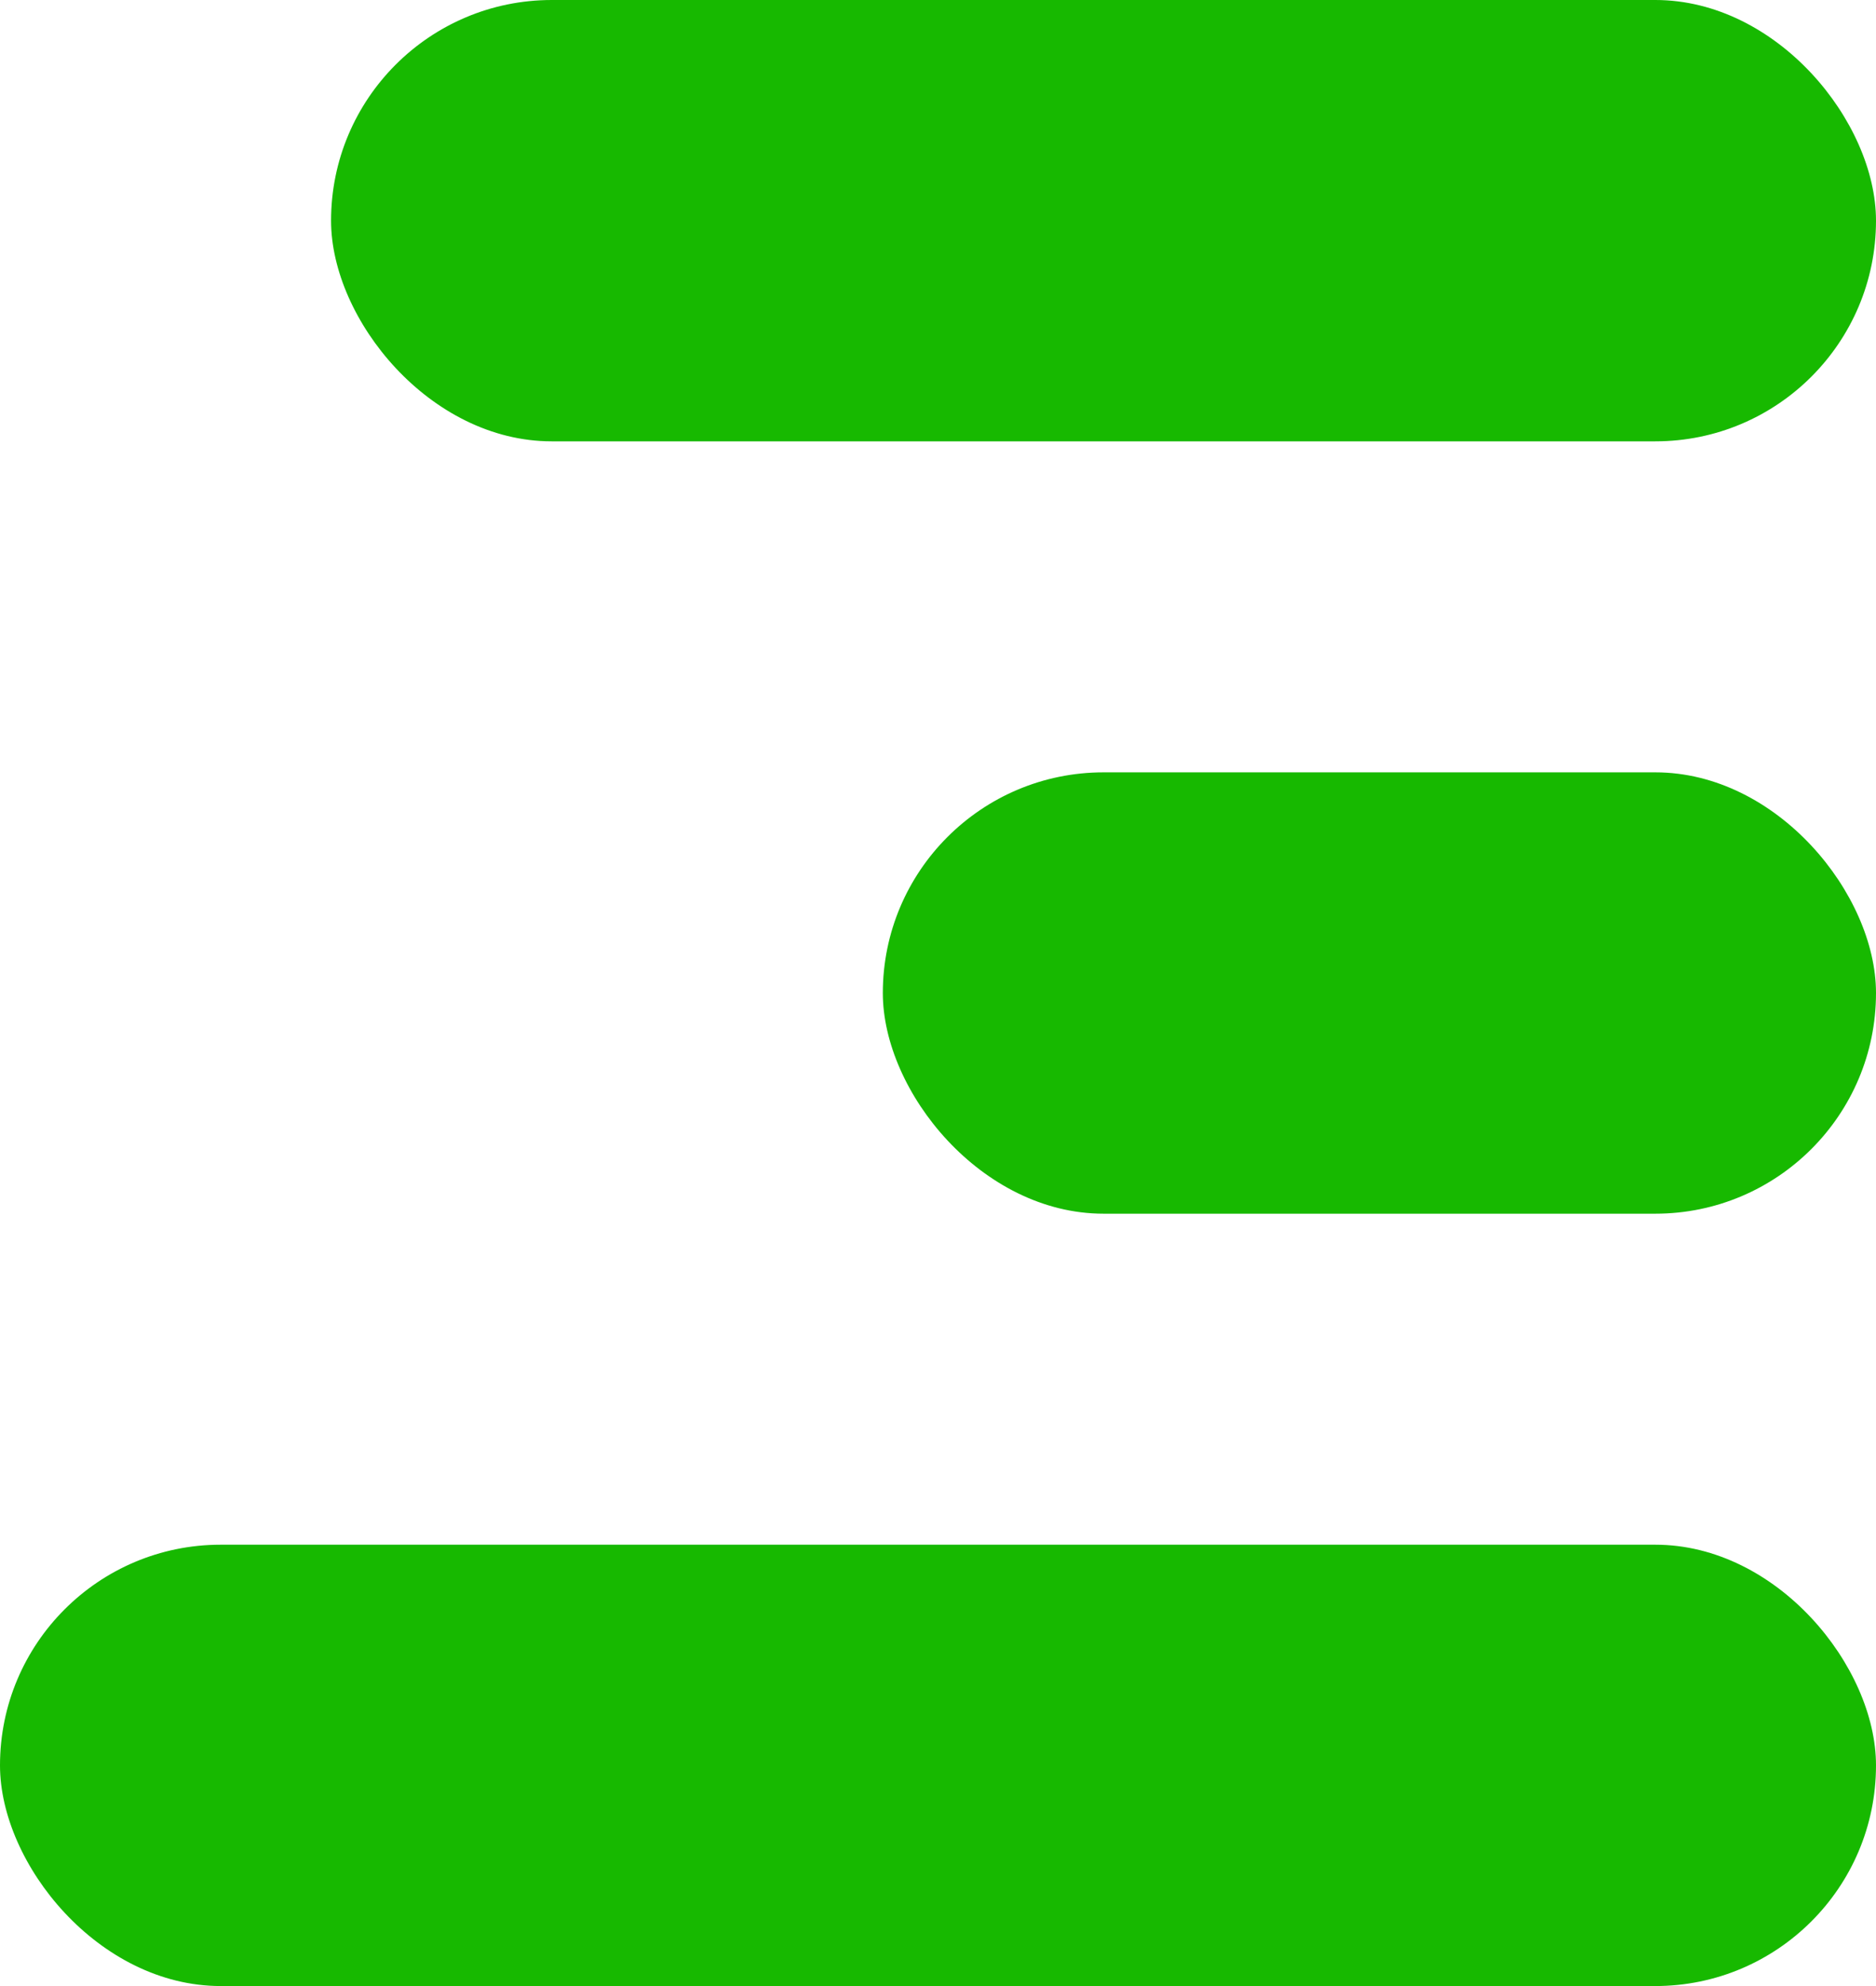
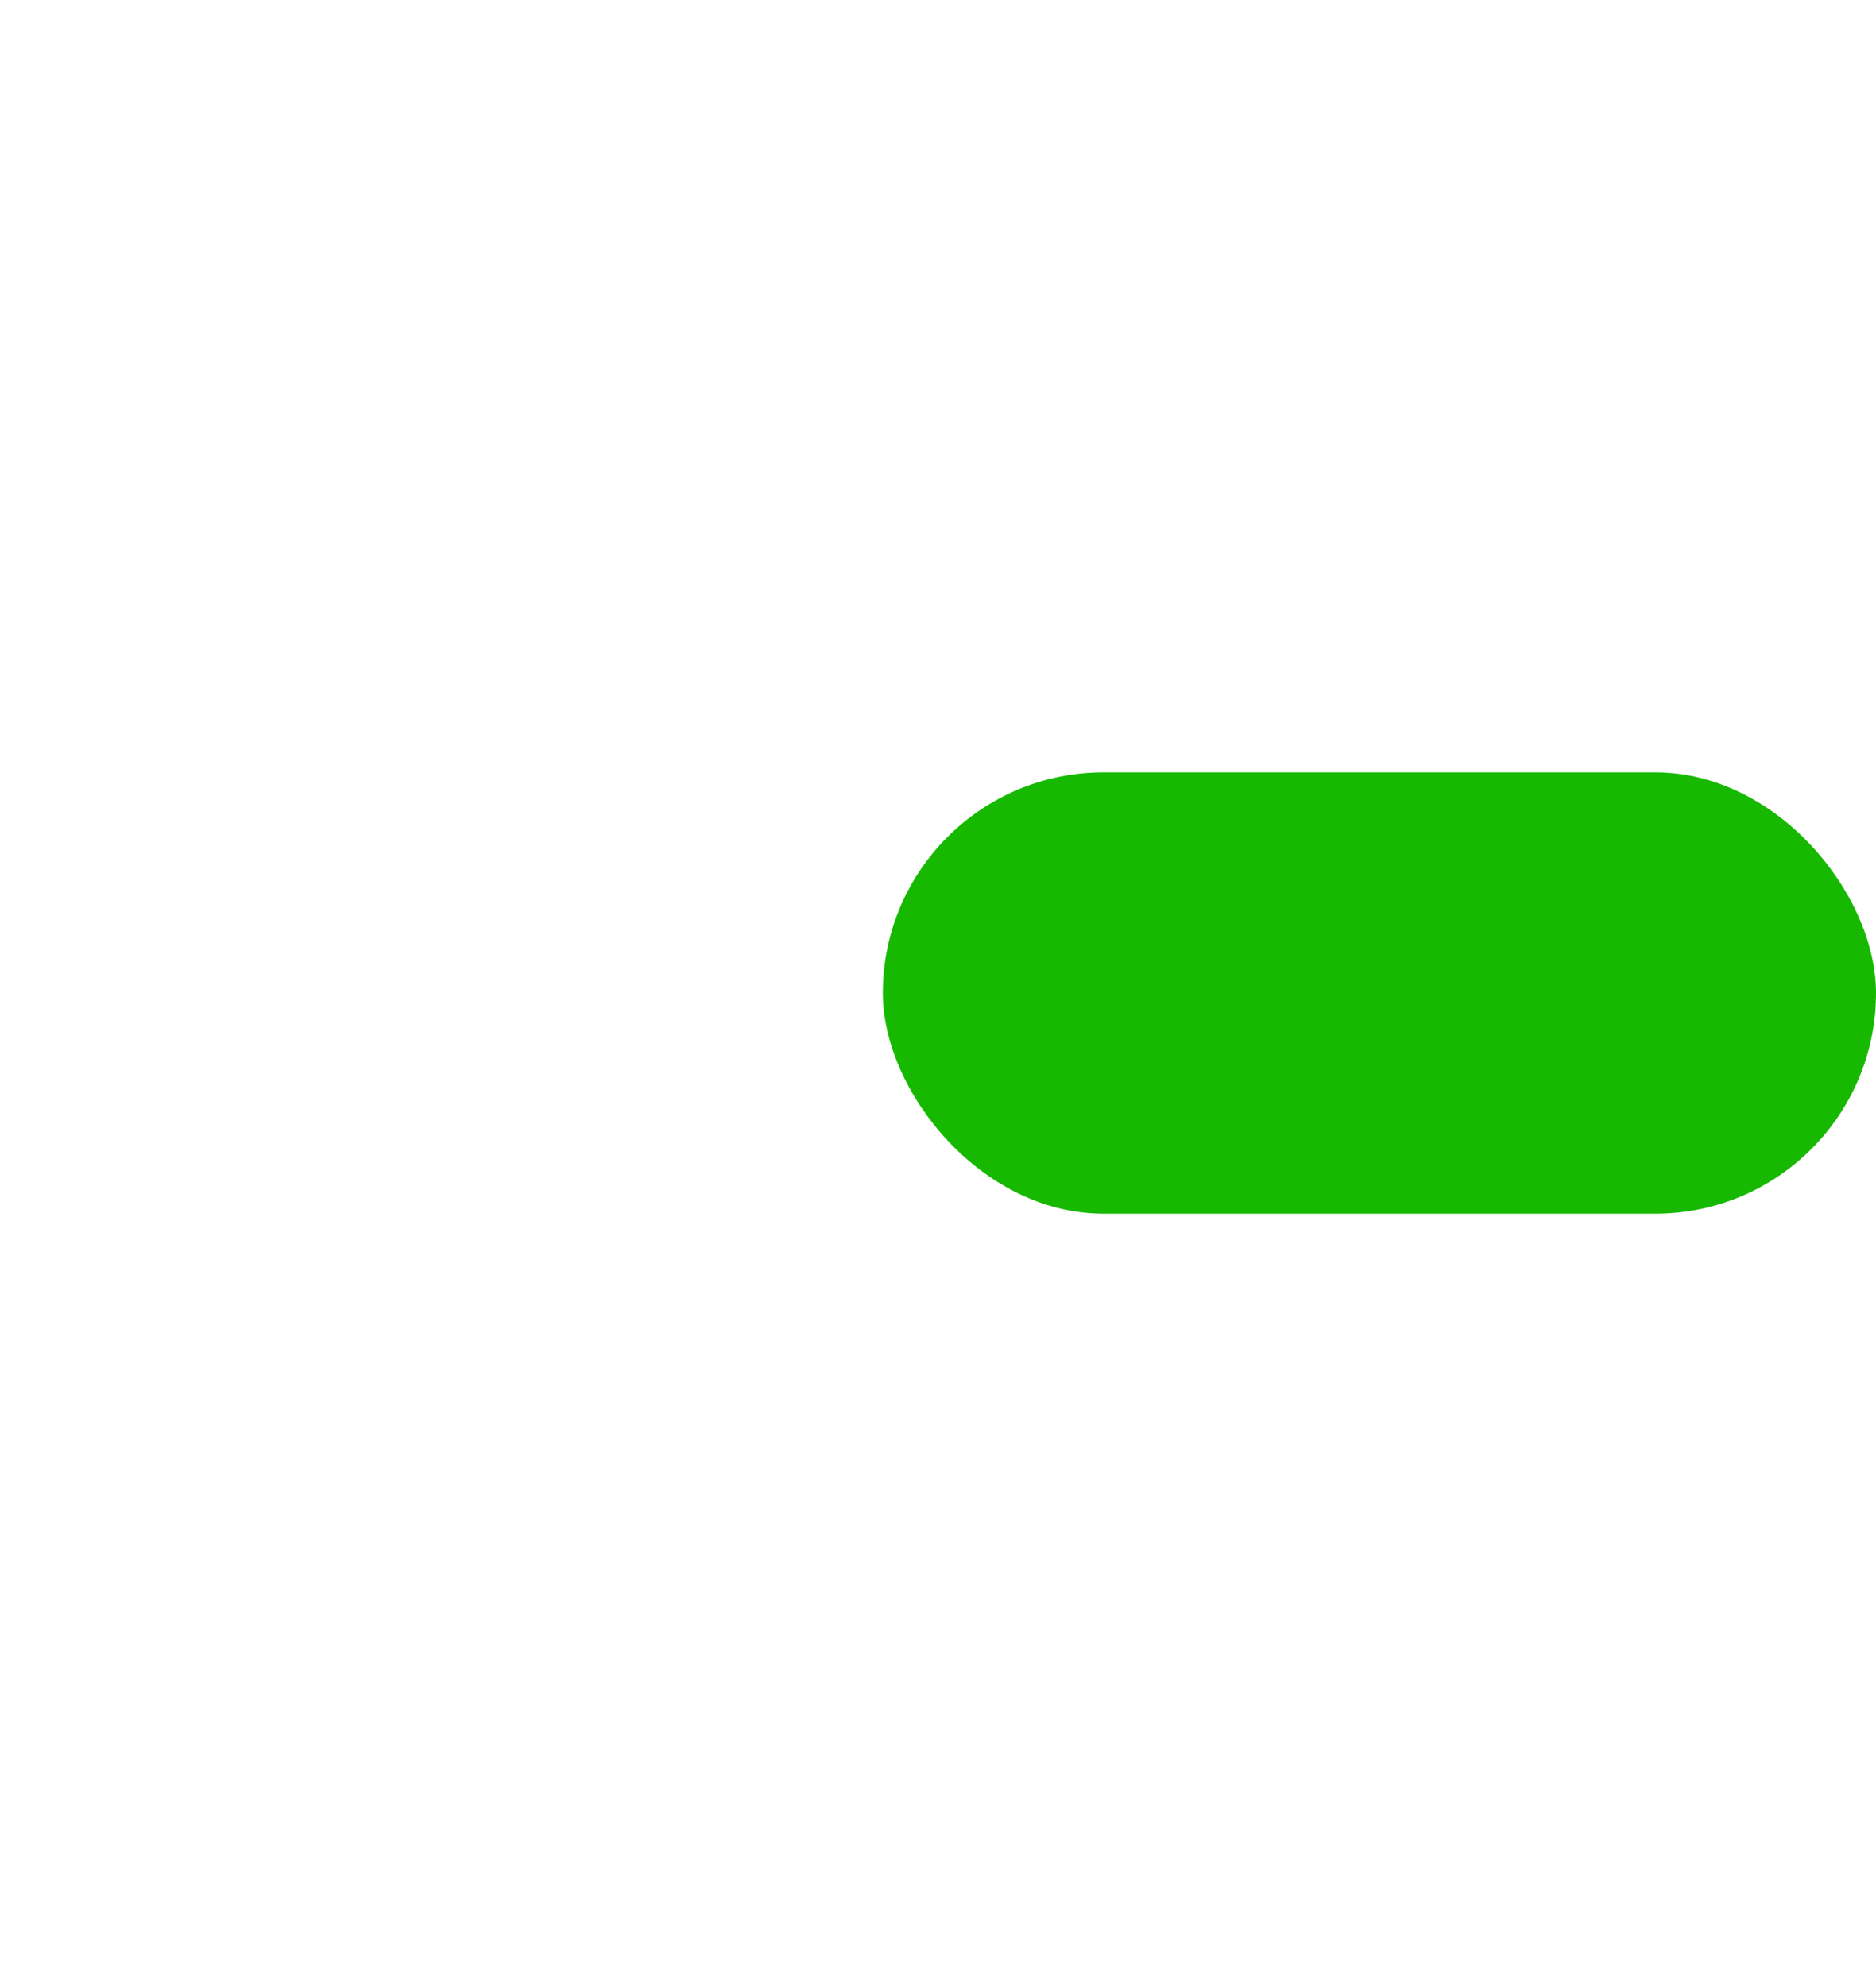
<svg xmlns="http://www.w3.org/2000/svg" width="17" height="18" viewBox="0 0 17 18" fill="none">
-   <rect x="3" width="14" height="4" rx="2" fill="#17B900" />
  <rect x="8" y="7" width="9" height="4" rx="2" fill="#17B900" />
-   <rect y="14" width="17" height="4" rx="2" fill="#17B900" />
</svg>